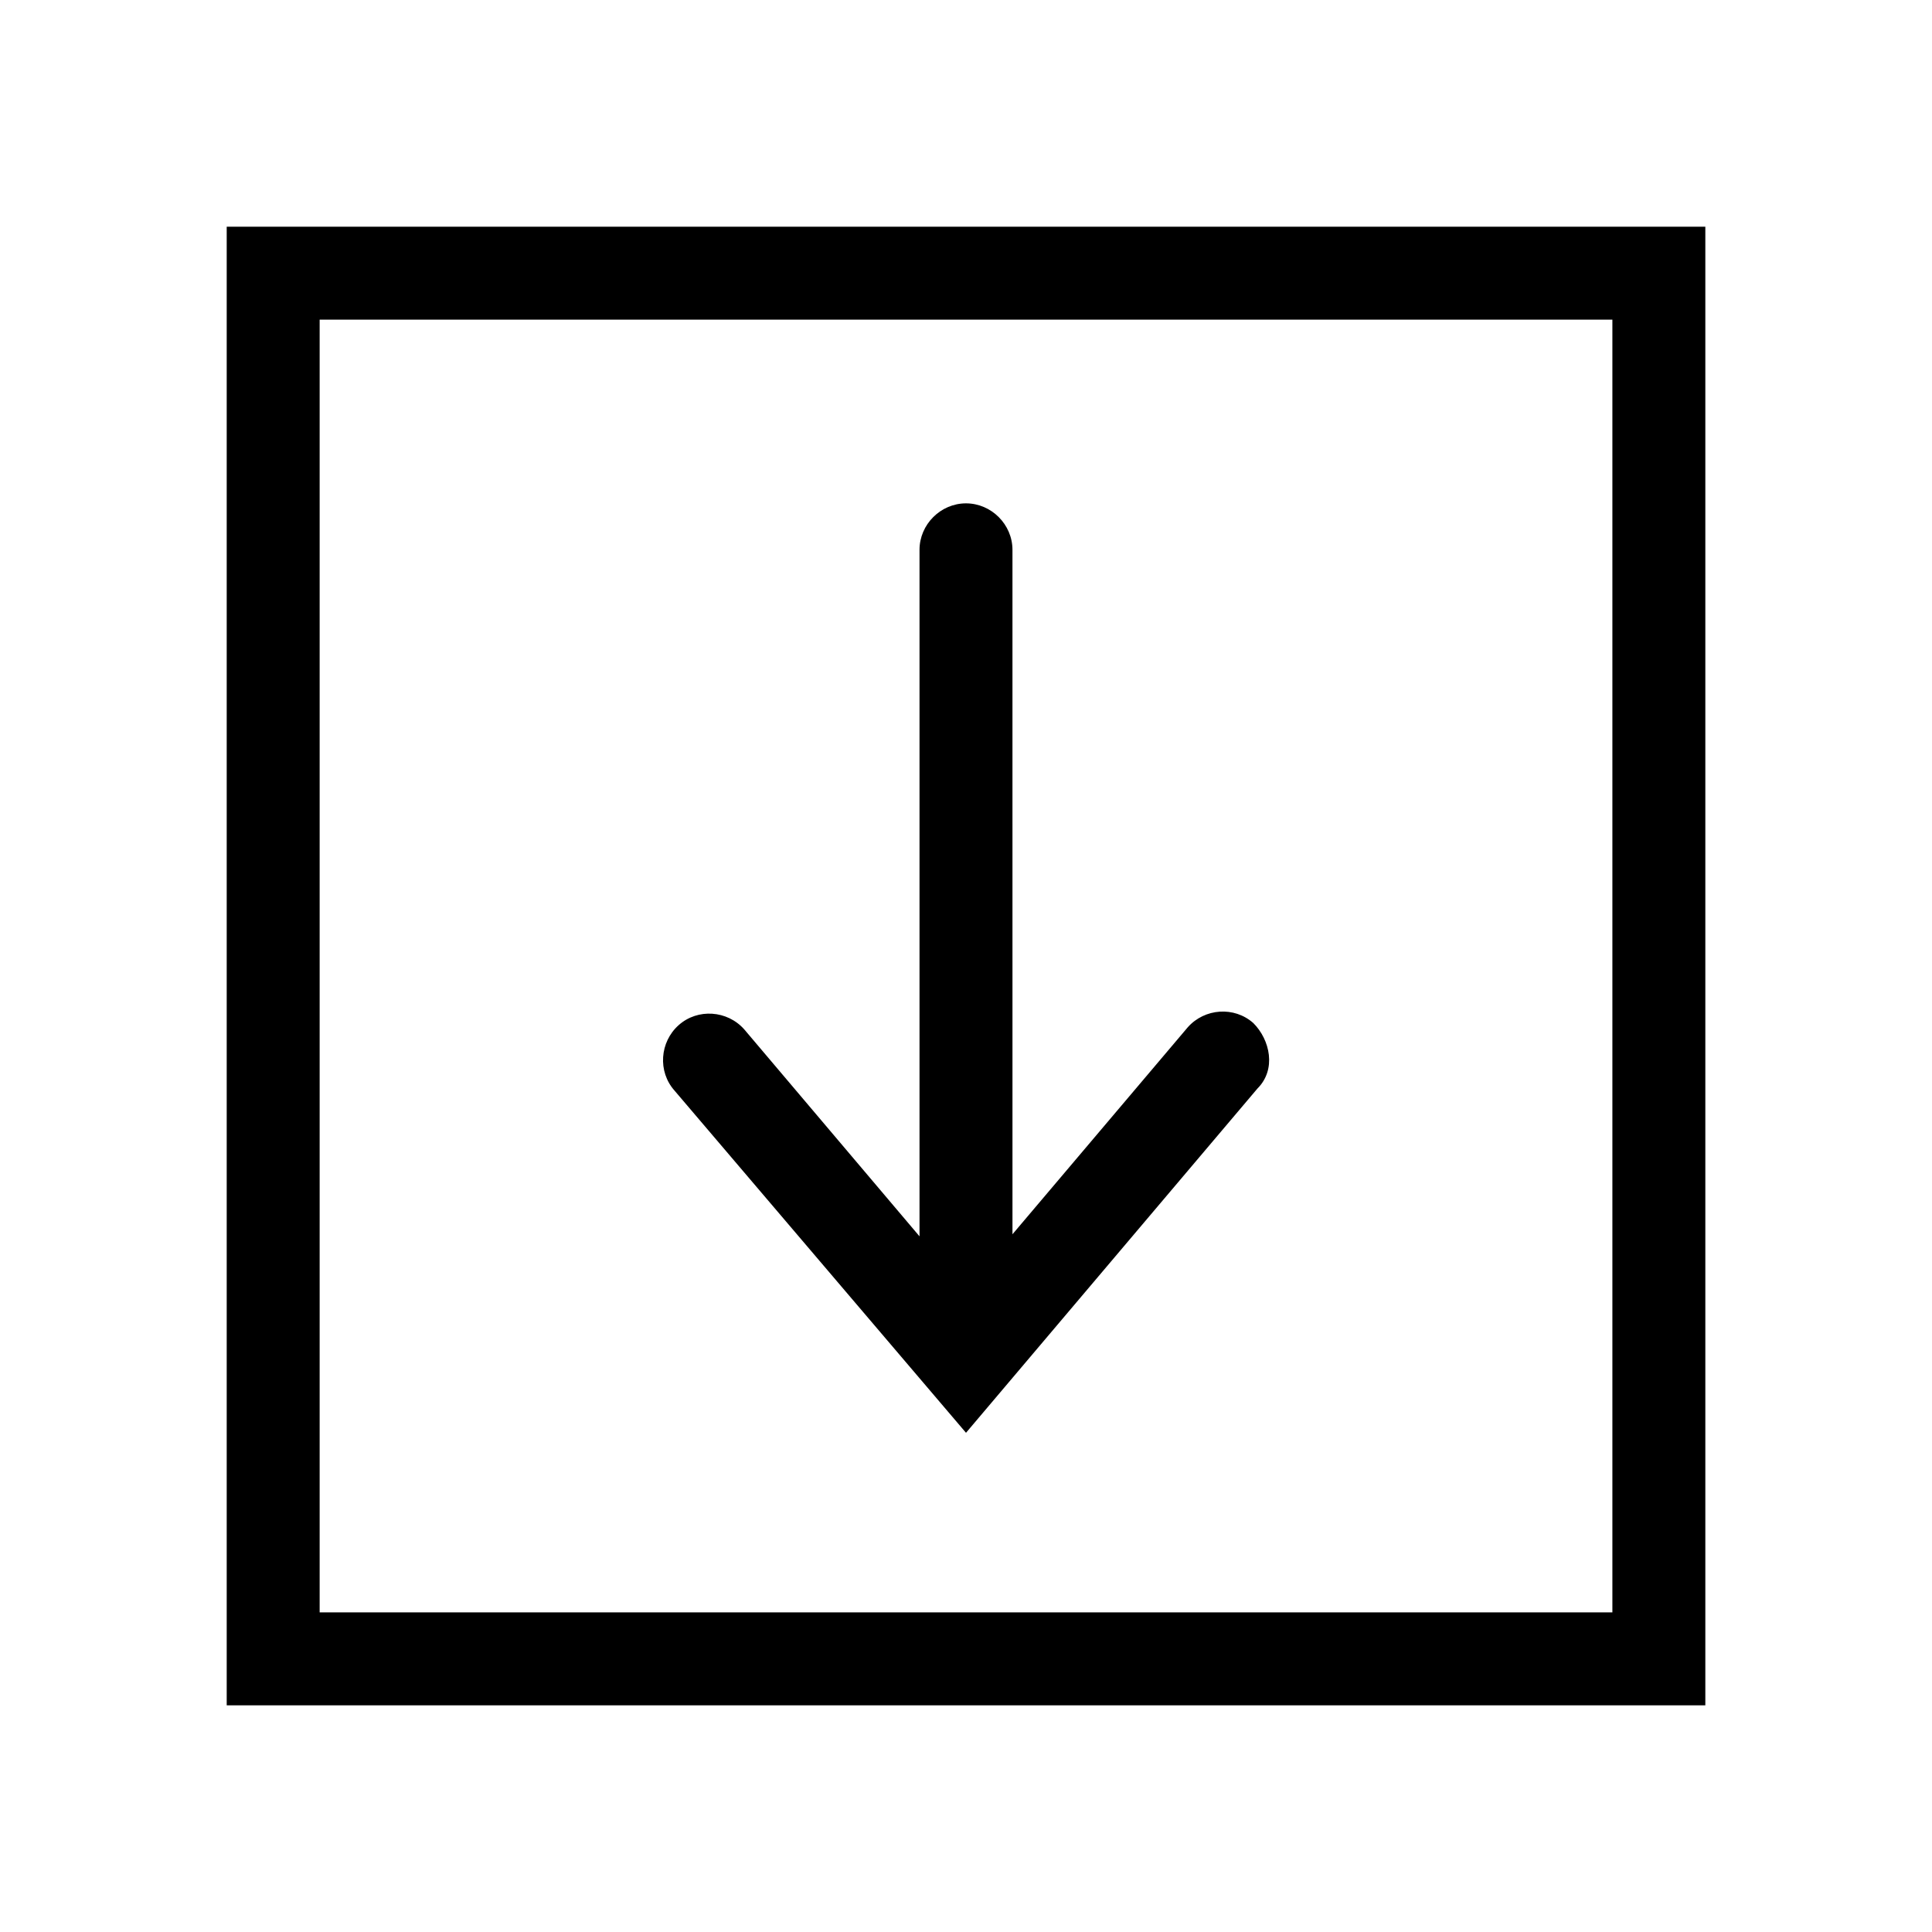
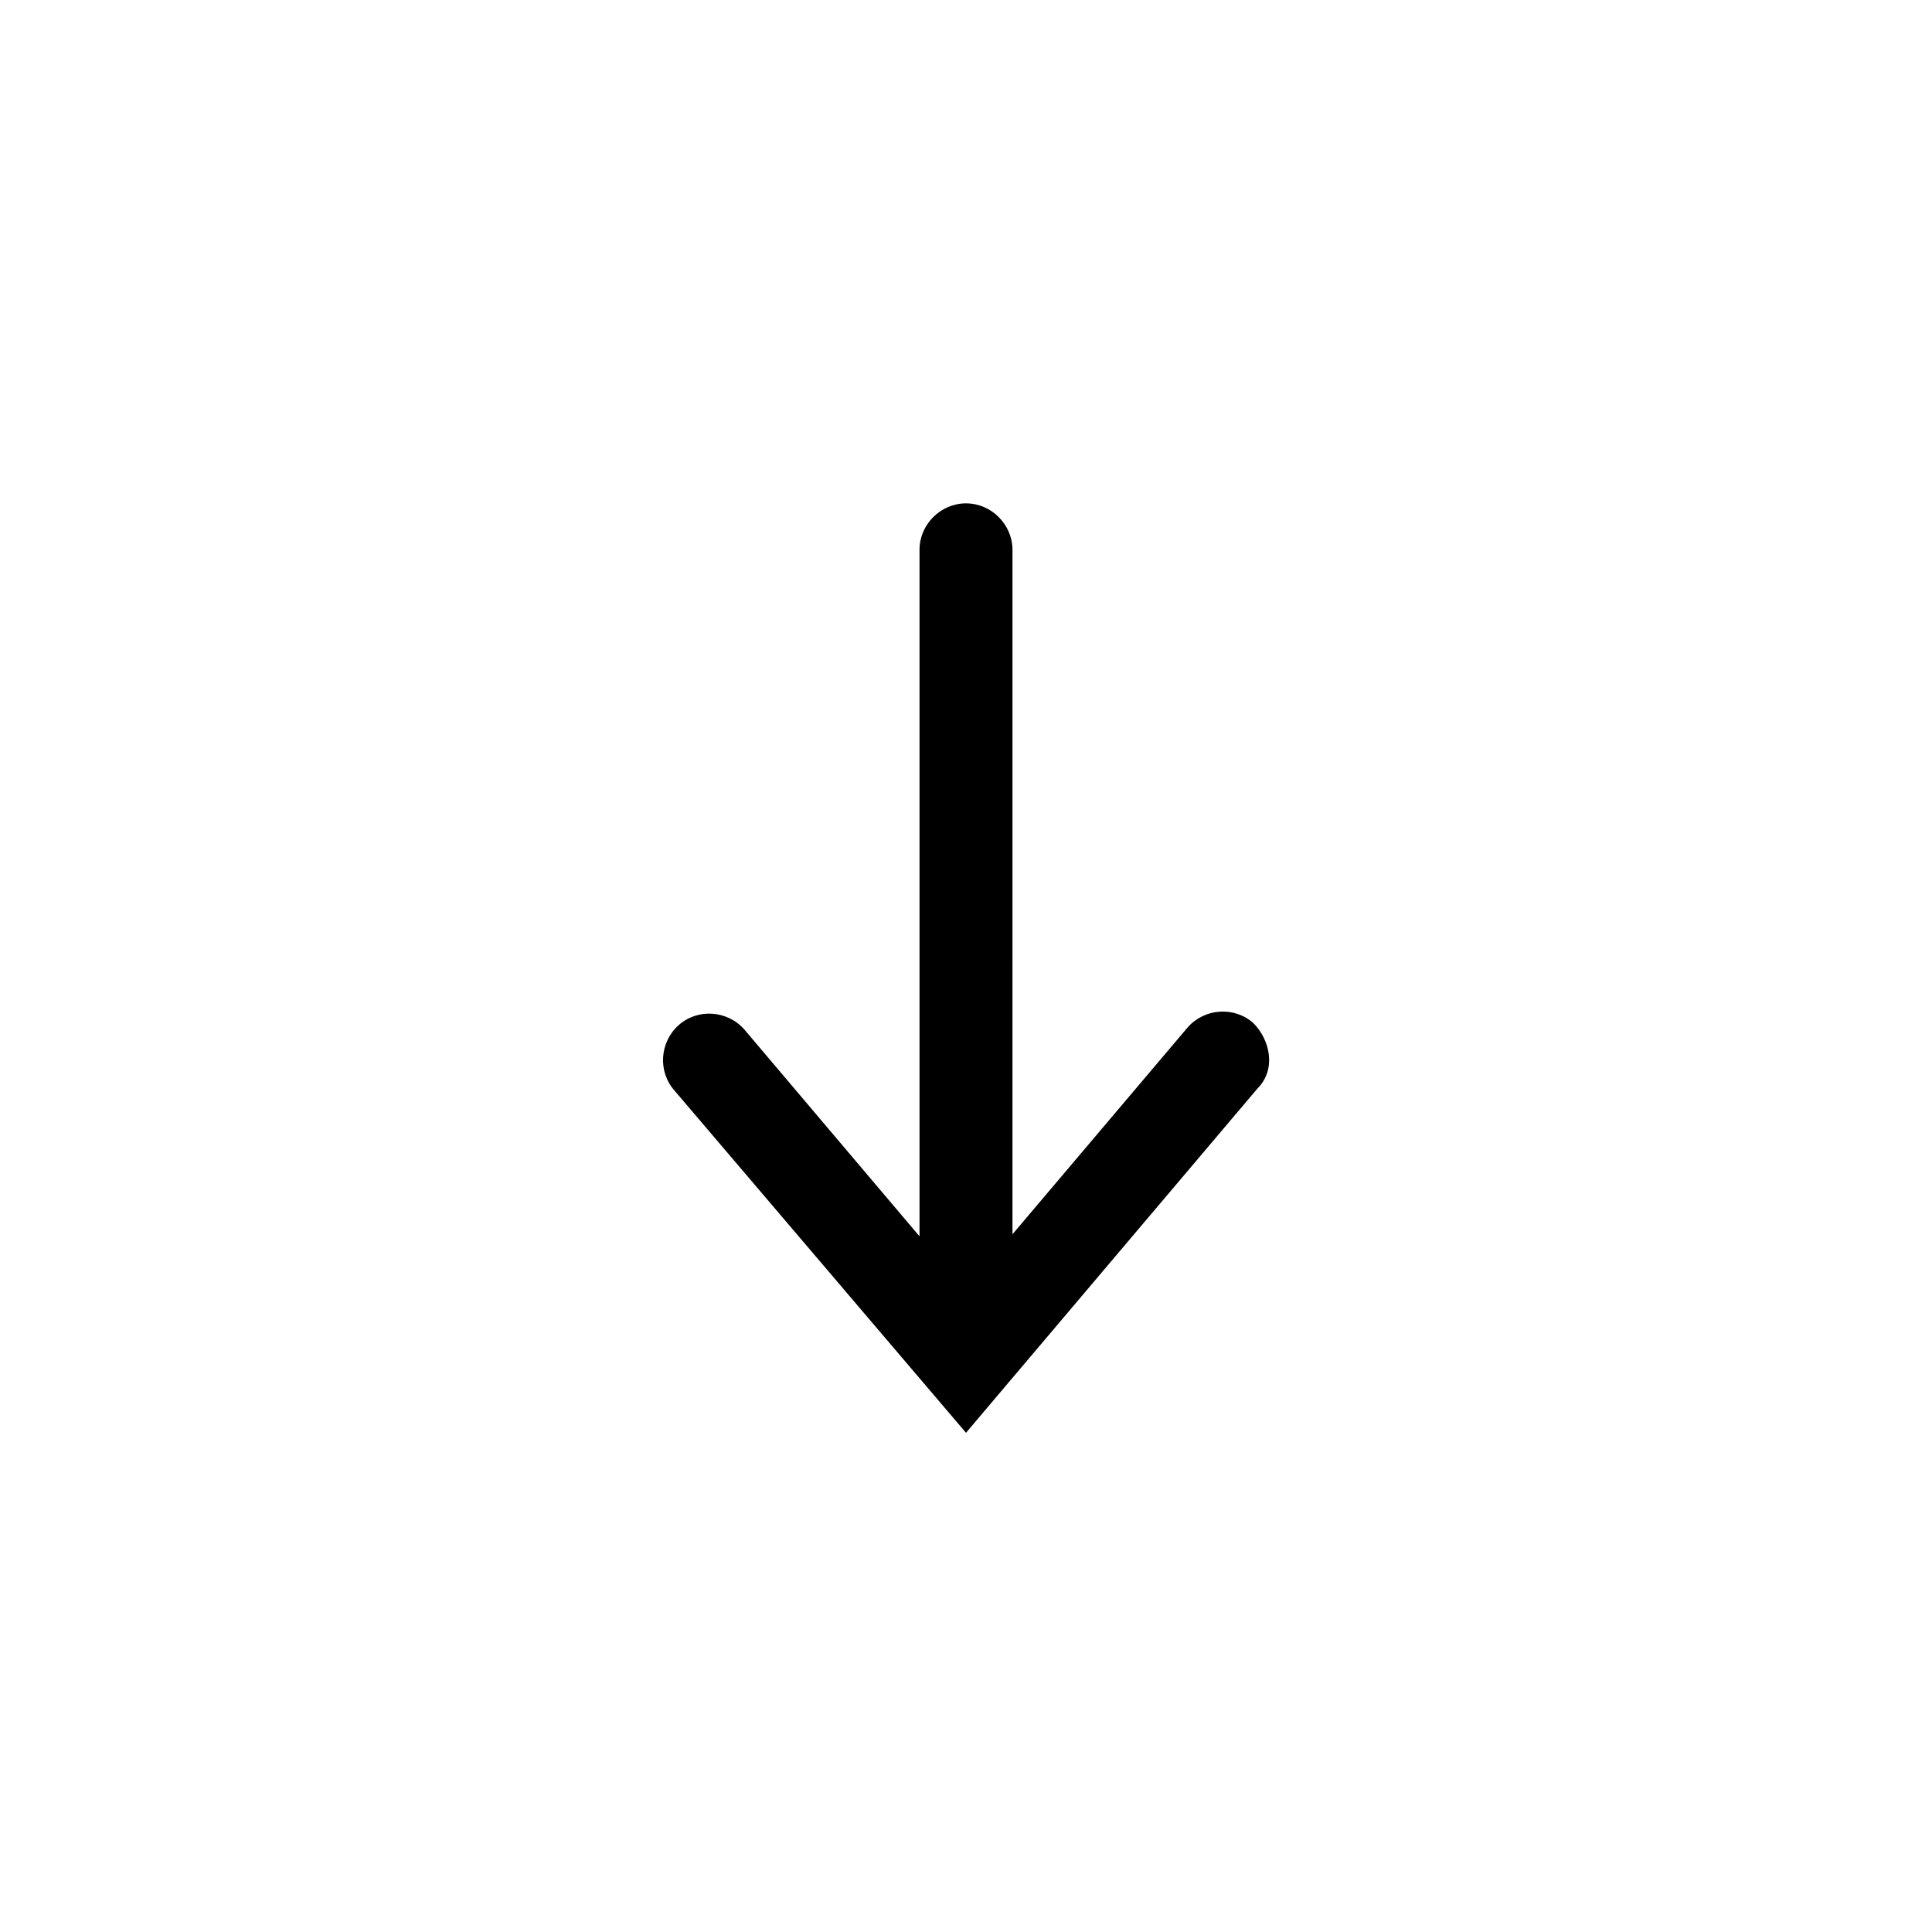
<svg xmlns="http://www.w3.org/2000/svg" fill="#000000" width="800px" height="800px" version="1.1" viewBox="144 144 512 512">
  <g>
-     <path d="m595.93 595.93h-391.85v-391.85h391.85zm-367.22-24.633h342.59v-342.59h-342.59z" />
    <path d="m476.13 415.11c-5.039-4.477-12.875-3.918-17.352 1.121l-46.461 54.859-0.004-181.38c0-6.719-5.598-12.316-12.316-12.316s-12.316 5.598-12.316 12.316v181.93l-46.461-54.859c-4.477-5.039-12.316-5.598-17.352-1.121-5.039 4.477-5.598 12.316-1.121 17.352l77.254 90.691 77.25-91.246c5.039-5.035 3.359-12.875-1.121-17.352z" />
  </g>
</svg>